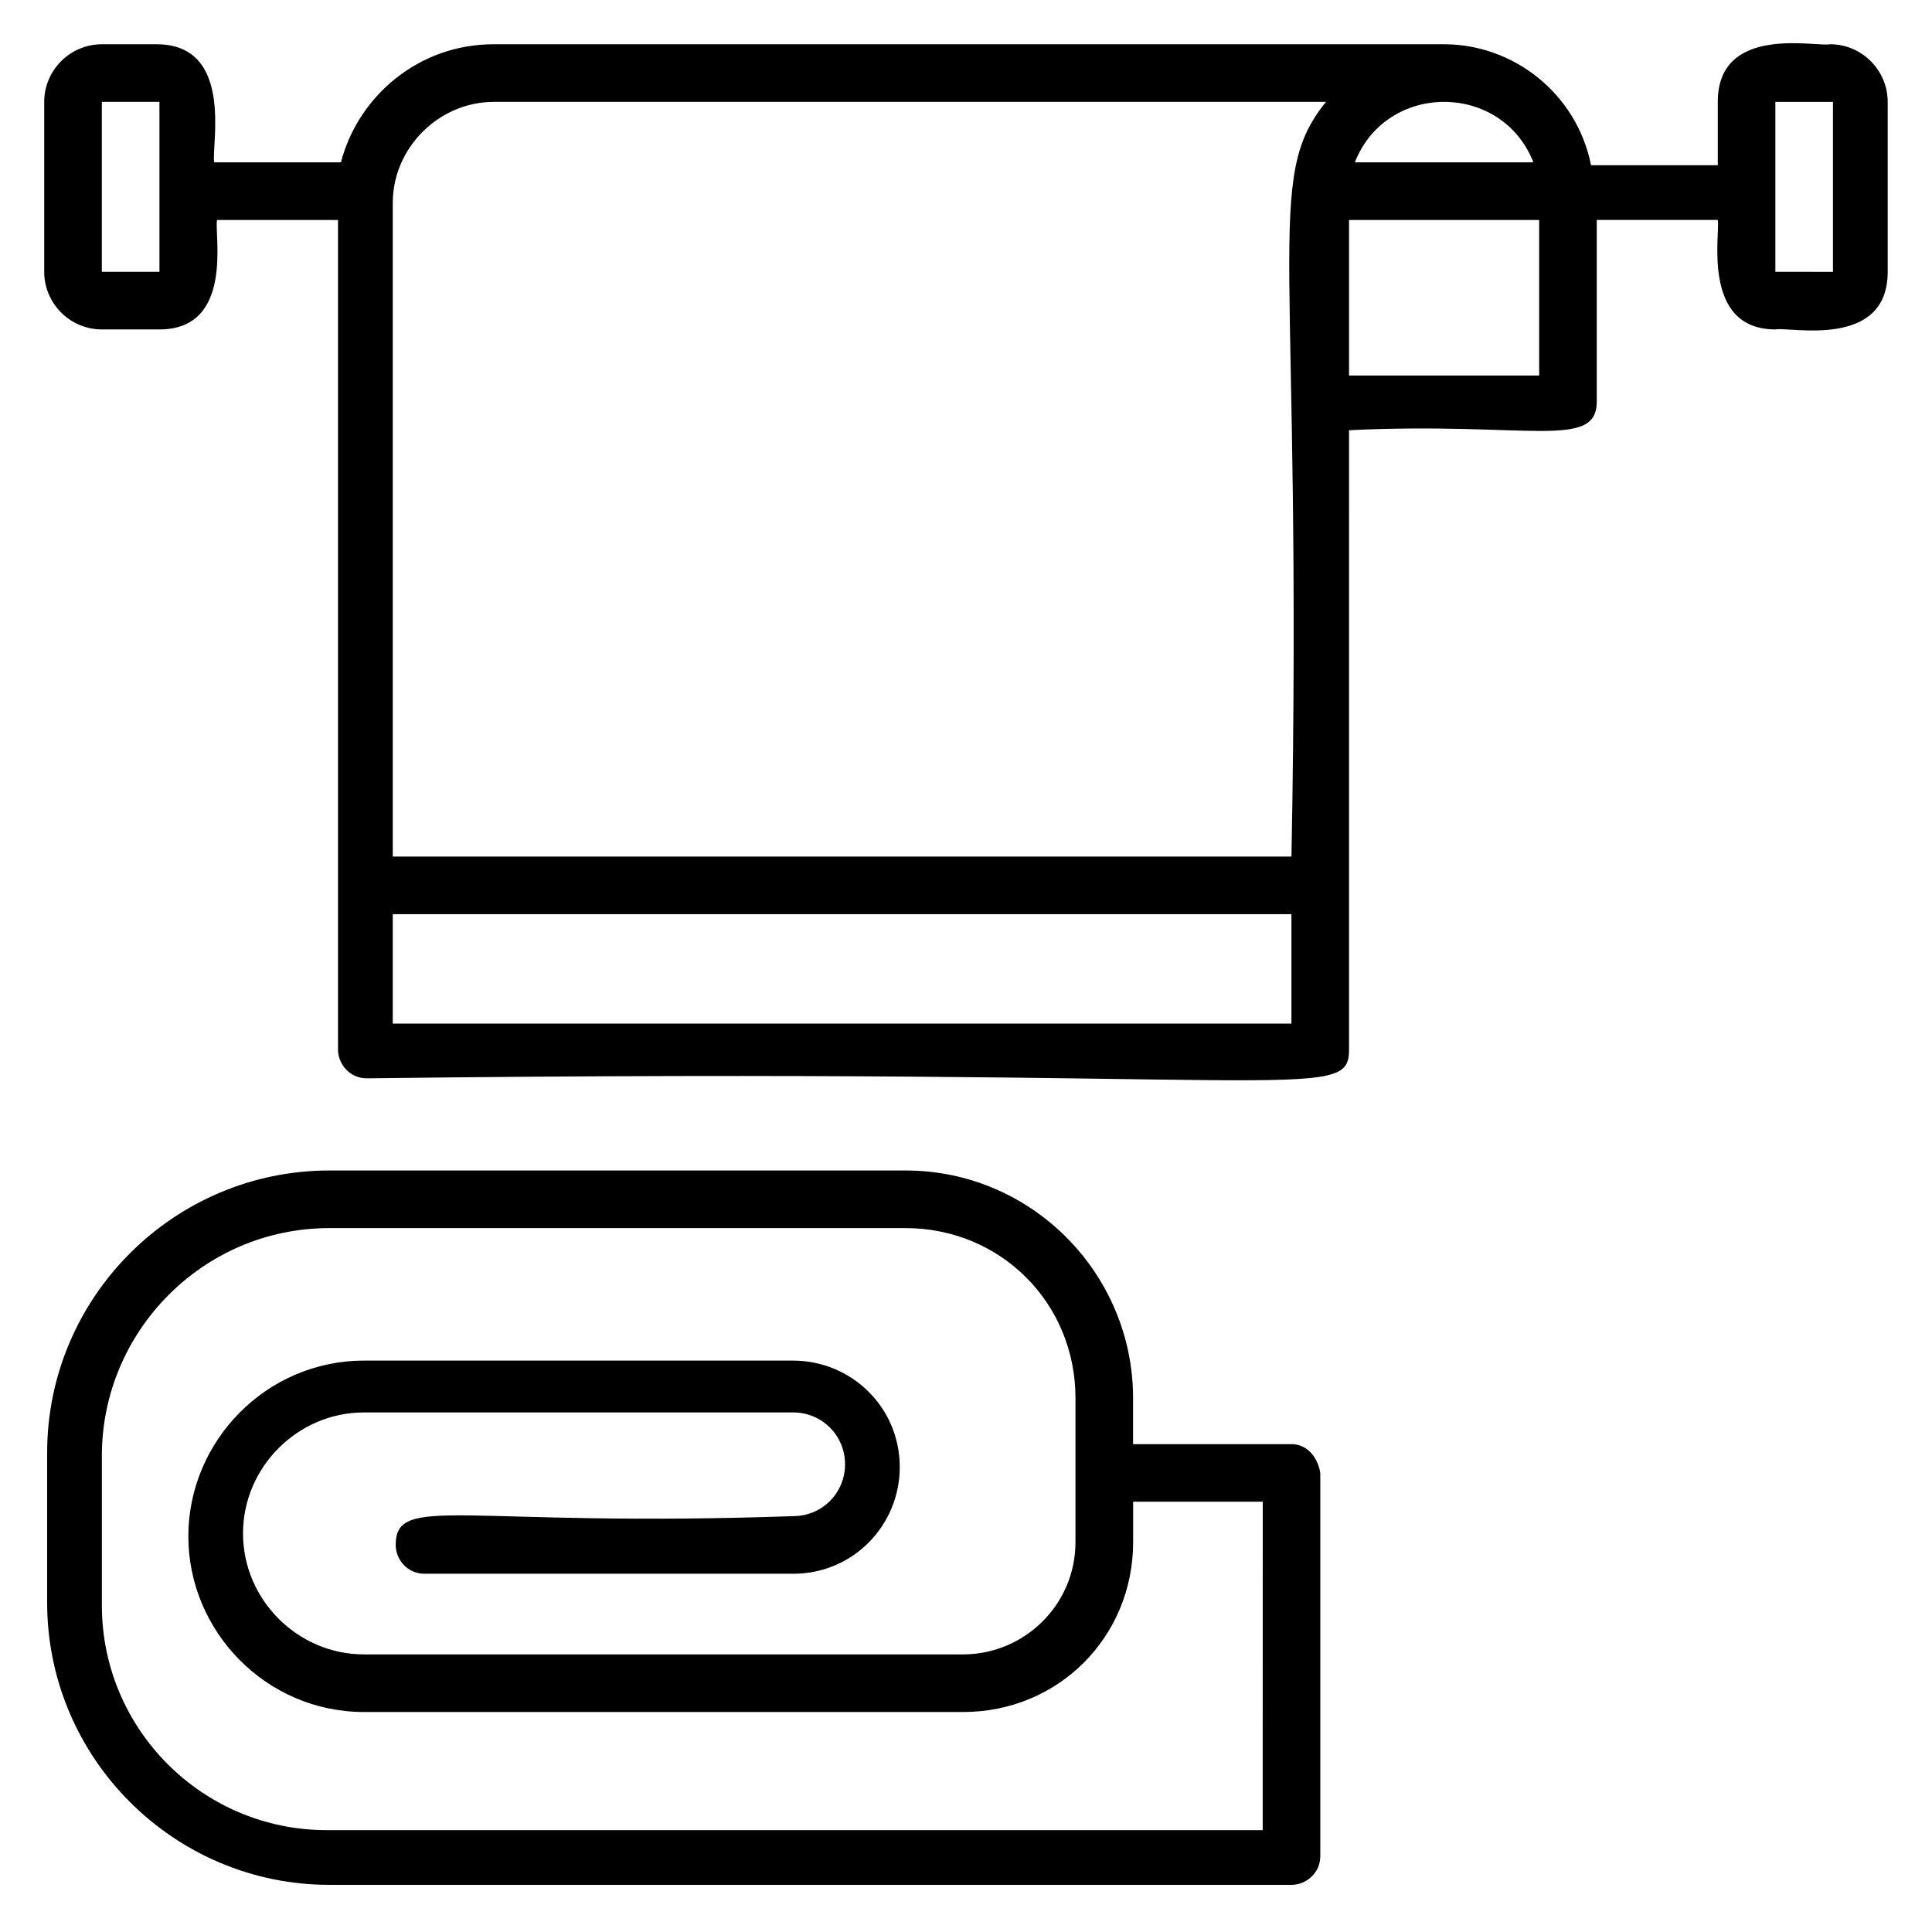
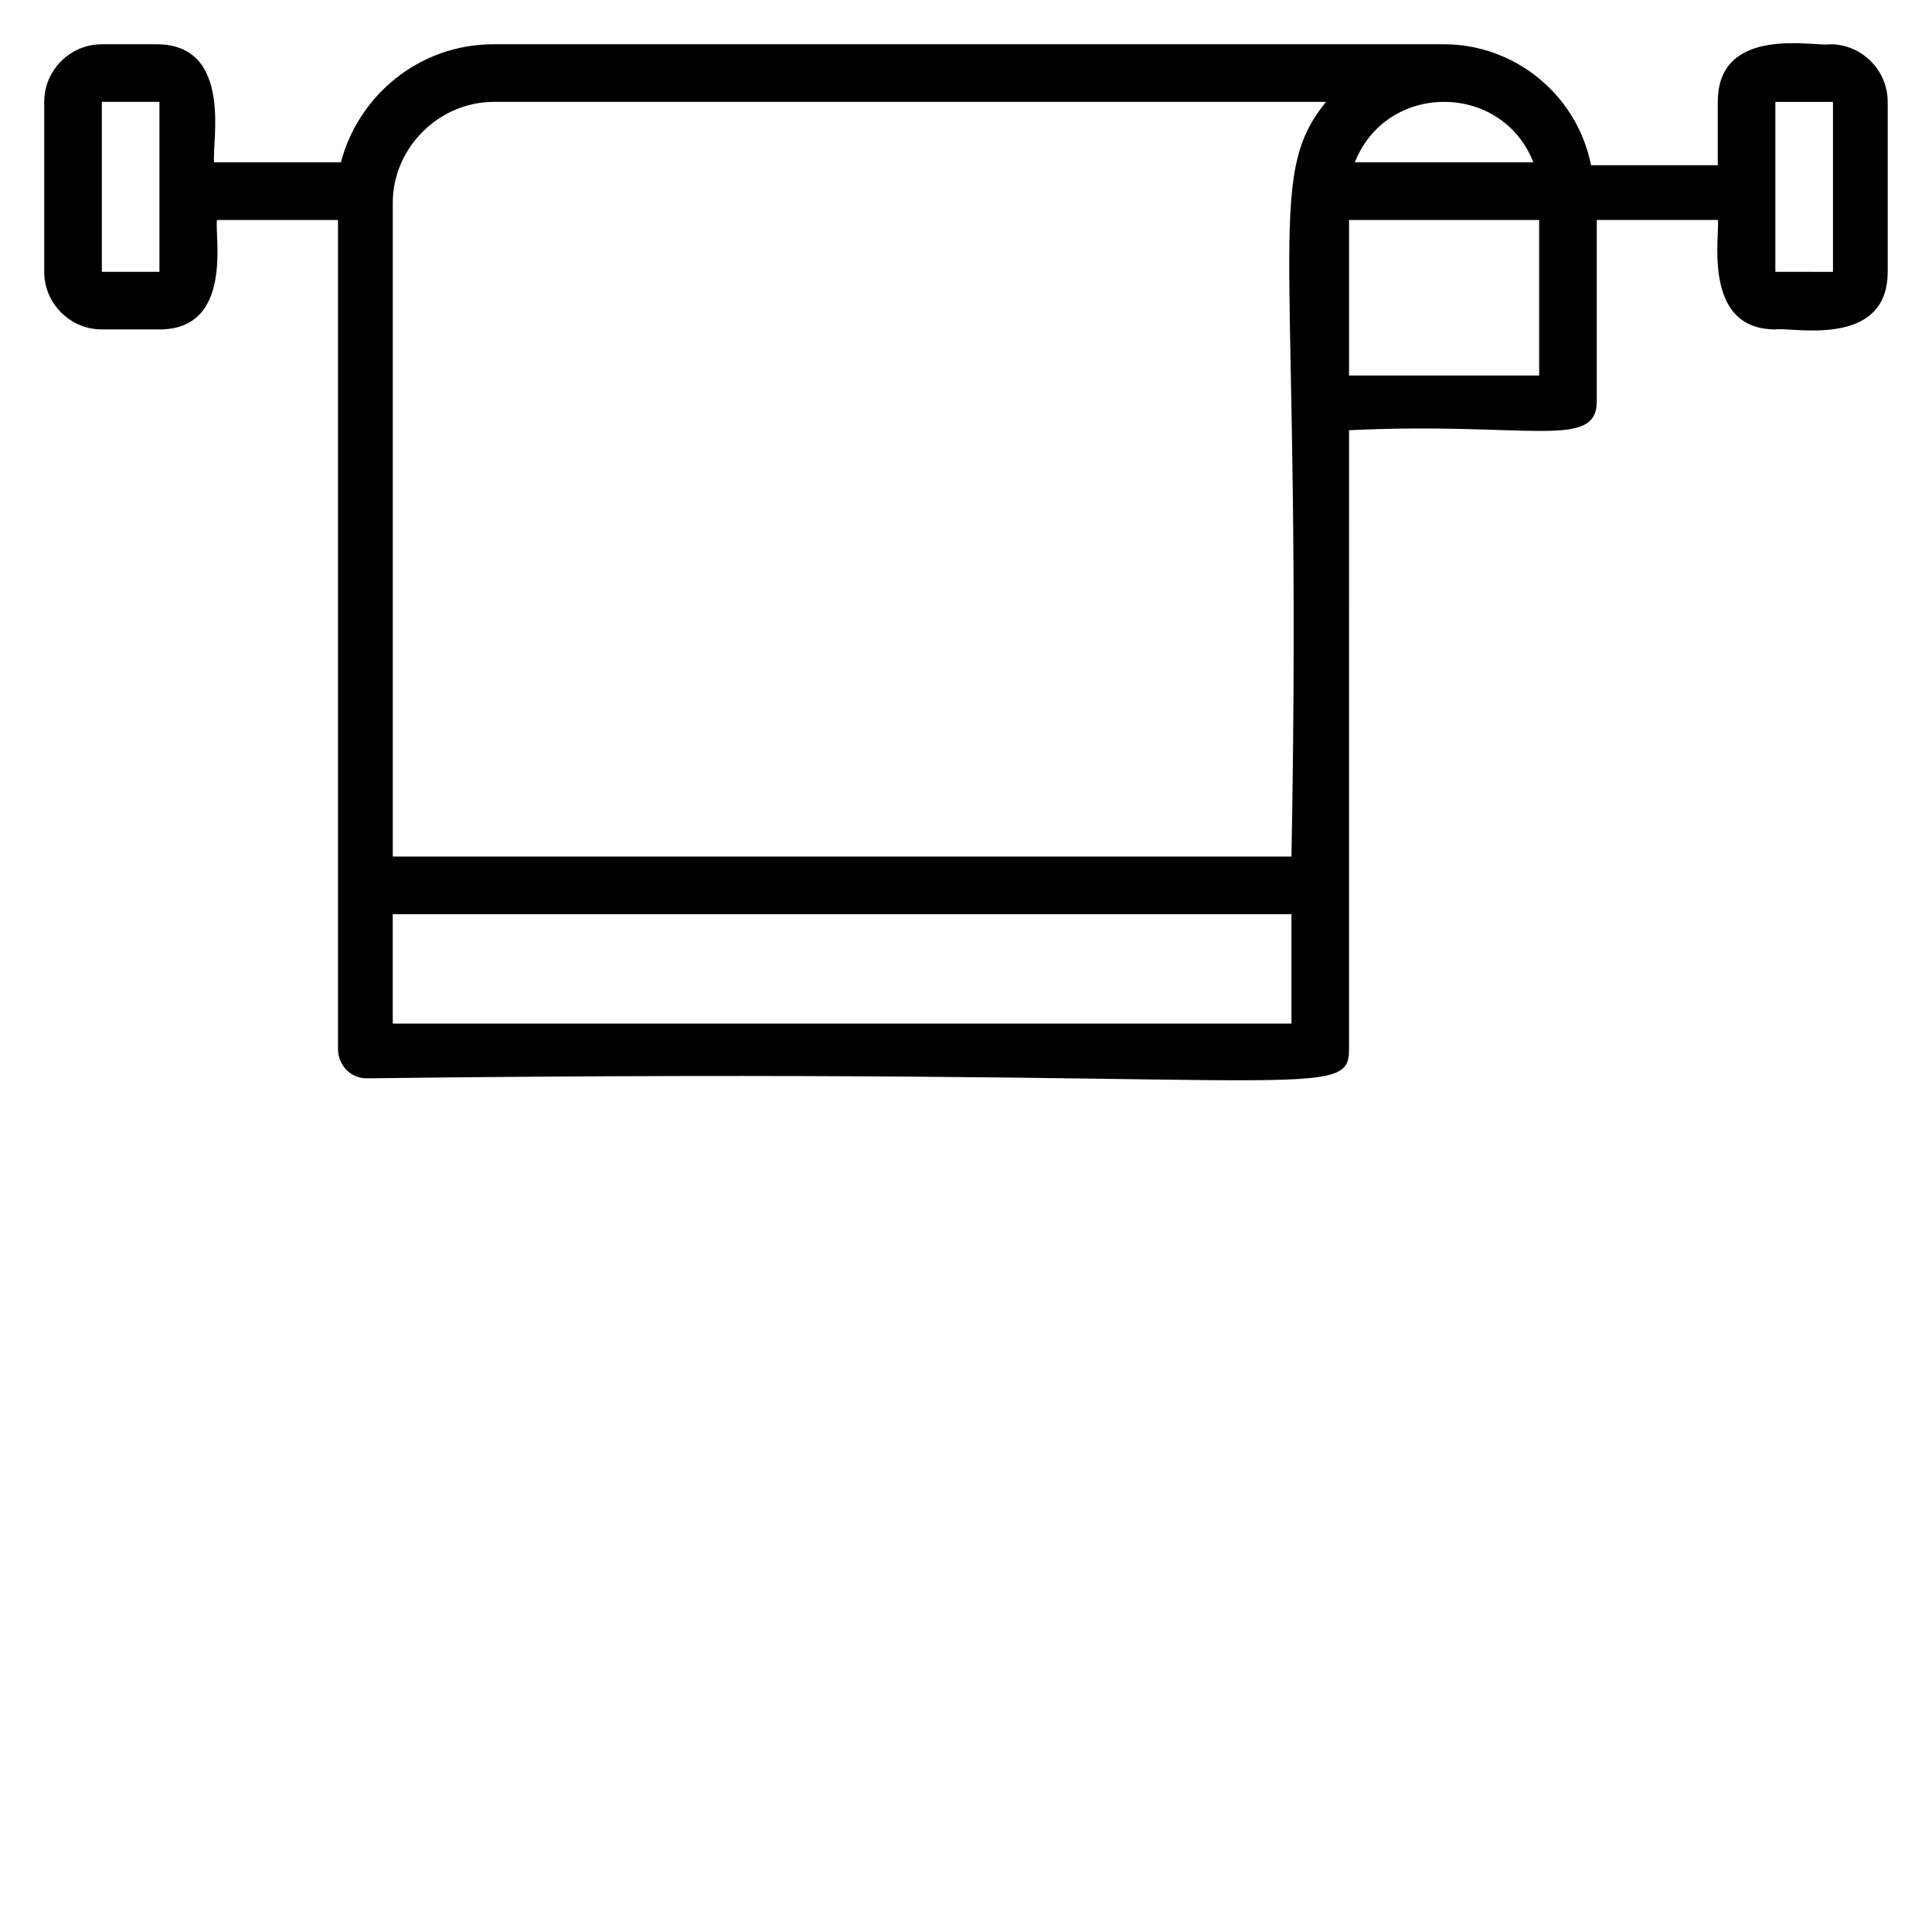
<svg xmlns="http://www.w3.org/2000/svg" fill="#000000" width="800px" height="800px" version="1.1" viewBox="144 144 512 512">
  <g>
    <path d="m629 155.73c-3.816 0.762-29.77-5.344-29.77 15.266v16.793h-33.586c-3.82-19.082-20.613-32.059-38.934-32.059h-251.91c-19.848 0-35.879 13.742-40.457 31.297h-33.586c-0.766-4.578 5.344-31.297-15.27-31.297h-14.5c-8.398 0-15.27 6.871-15.27 15.27v45.039c0 8.398 6.871 15.266 15.266 15.266h15.266c19.848 0 14.504-25.191 15.266-29.008h32.062v219.84c0 3.816 3.055 7.633 7.633 7.633 247.32-3.055 260.3 6.871 260.3-7.633v-44.273l0.004-119.85c47.328-2.289 65.648 5.344 65.648-7.633v-48.09h32.062c0.762 3.055-4.582 29.008 15.266 29.008 3.816-0.762 29.77 5.344 29.77-15.266v-45.039c0-8.398-6.871-15.27-15.266-15.27zm-458.01 60.305v-45.035h15.266v45.039zm379.38-29.008h-47.328c8.398-21.371 38.93-21.371 47.328 0zm-275.57-16.027h220.61c-16.793 20.609-6.106 38.93-9.16 200h-238.16v-173.28c0-14.504 12.211-26.715 26.715-26.715zm-26.715 244.27v-29.008h238.16v29.008zm303.81-171.75h-50.383v-41.219h50.383zm62.594-27.48v-45.035h15.266v45.039z" />
-     <path d="m486.26 526.71h-41.984v-12.215c0-32.824-26.719-60.305-60.305-60.305h-152.67c-41.223 0-74.809 33.586-74.809 74.809v39.695c0 41.223 33.586 74.809 74.809 74.809h254.96c3.816 0 7.633-3.055 7.633-7.633v-101.53c-0.766-4.578-3.816-7.633-7.633-7.633zm-7.633 102.29h-248.09c-32.824 0-59.539-26.719-59.539-59.543v-39.695c0-32.824 26.719-60.305 60.305-60.305h152.67c25.191 0 45.039 19.848 45.039 45.039v38.168c0 16.793-13.742 29.77-29.77 29.77h-158.78c-17.559 0-32.062-14.504-32.062-32.062s14.504-32.062 32.062-32.062h113.74c7.633 0 13.742 6.106 13.742 13.742 0 7.633-6.106 13.742-13.742 13.742-87.785 3.055-105.34-6.106-105.34 7.633 0 3.816 3.055 7.633 7.633 7.633h97.707c16.031 0 28.242-12.977 28.242-28.242 0-16.031-12.977-28.242-28.242-28.242h-113.73c-25.953 0-46.562 21.375-46.562 46.562 0 25.191 20.609 46.562 46.562 46.562h158.78c25.191 0 45.039-19.848 45.039-45.039v-10.688h34.352z" />
  </g>
</svg>